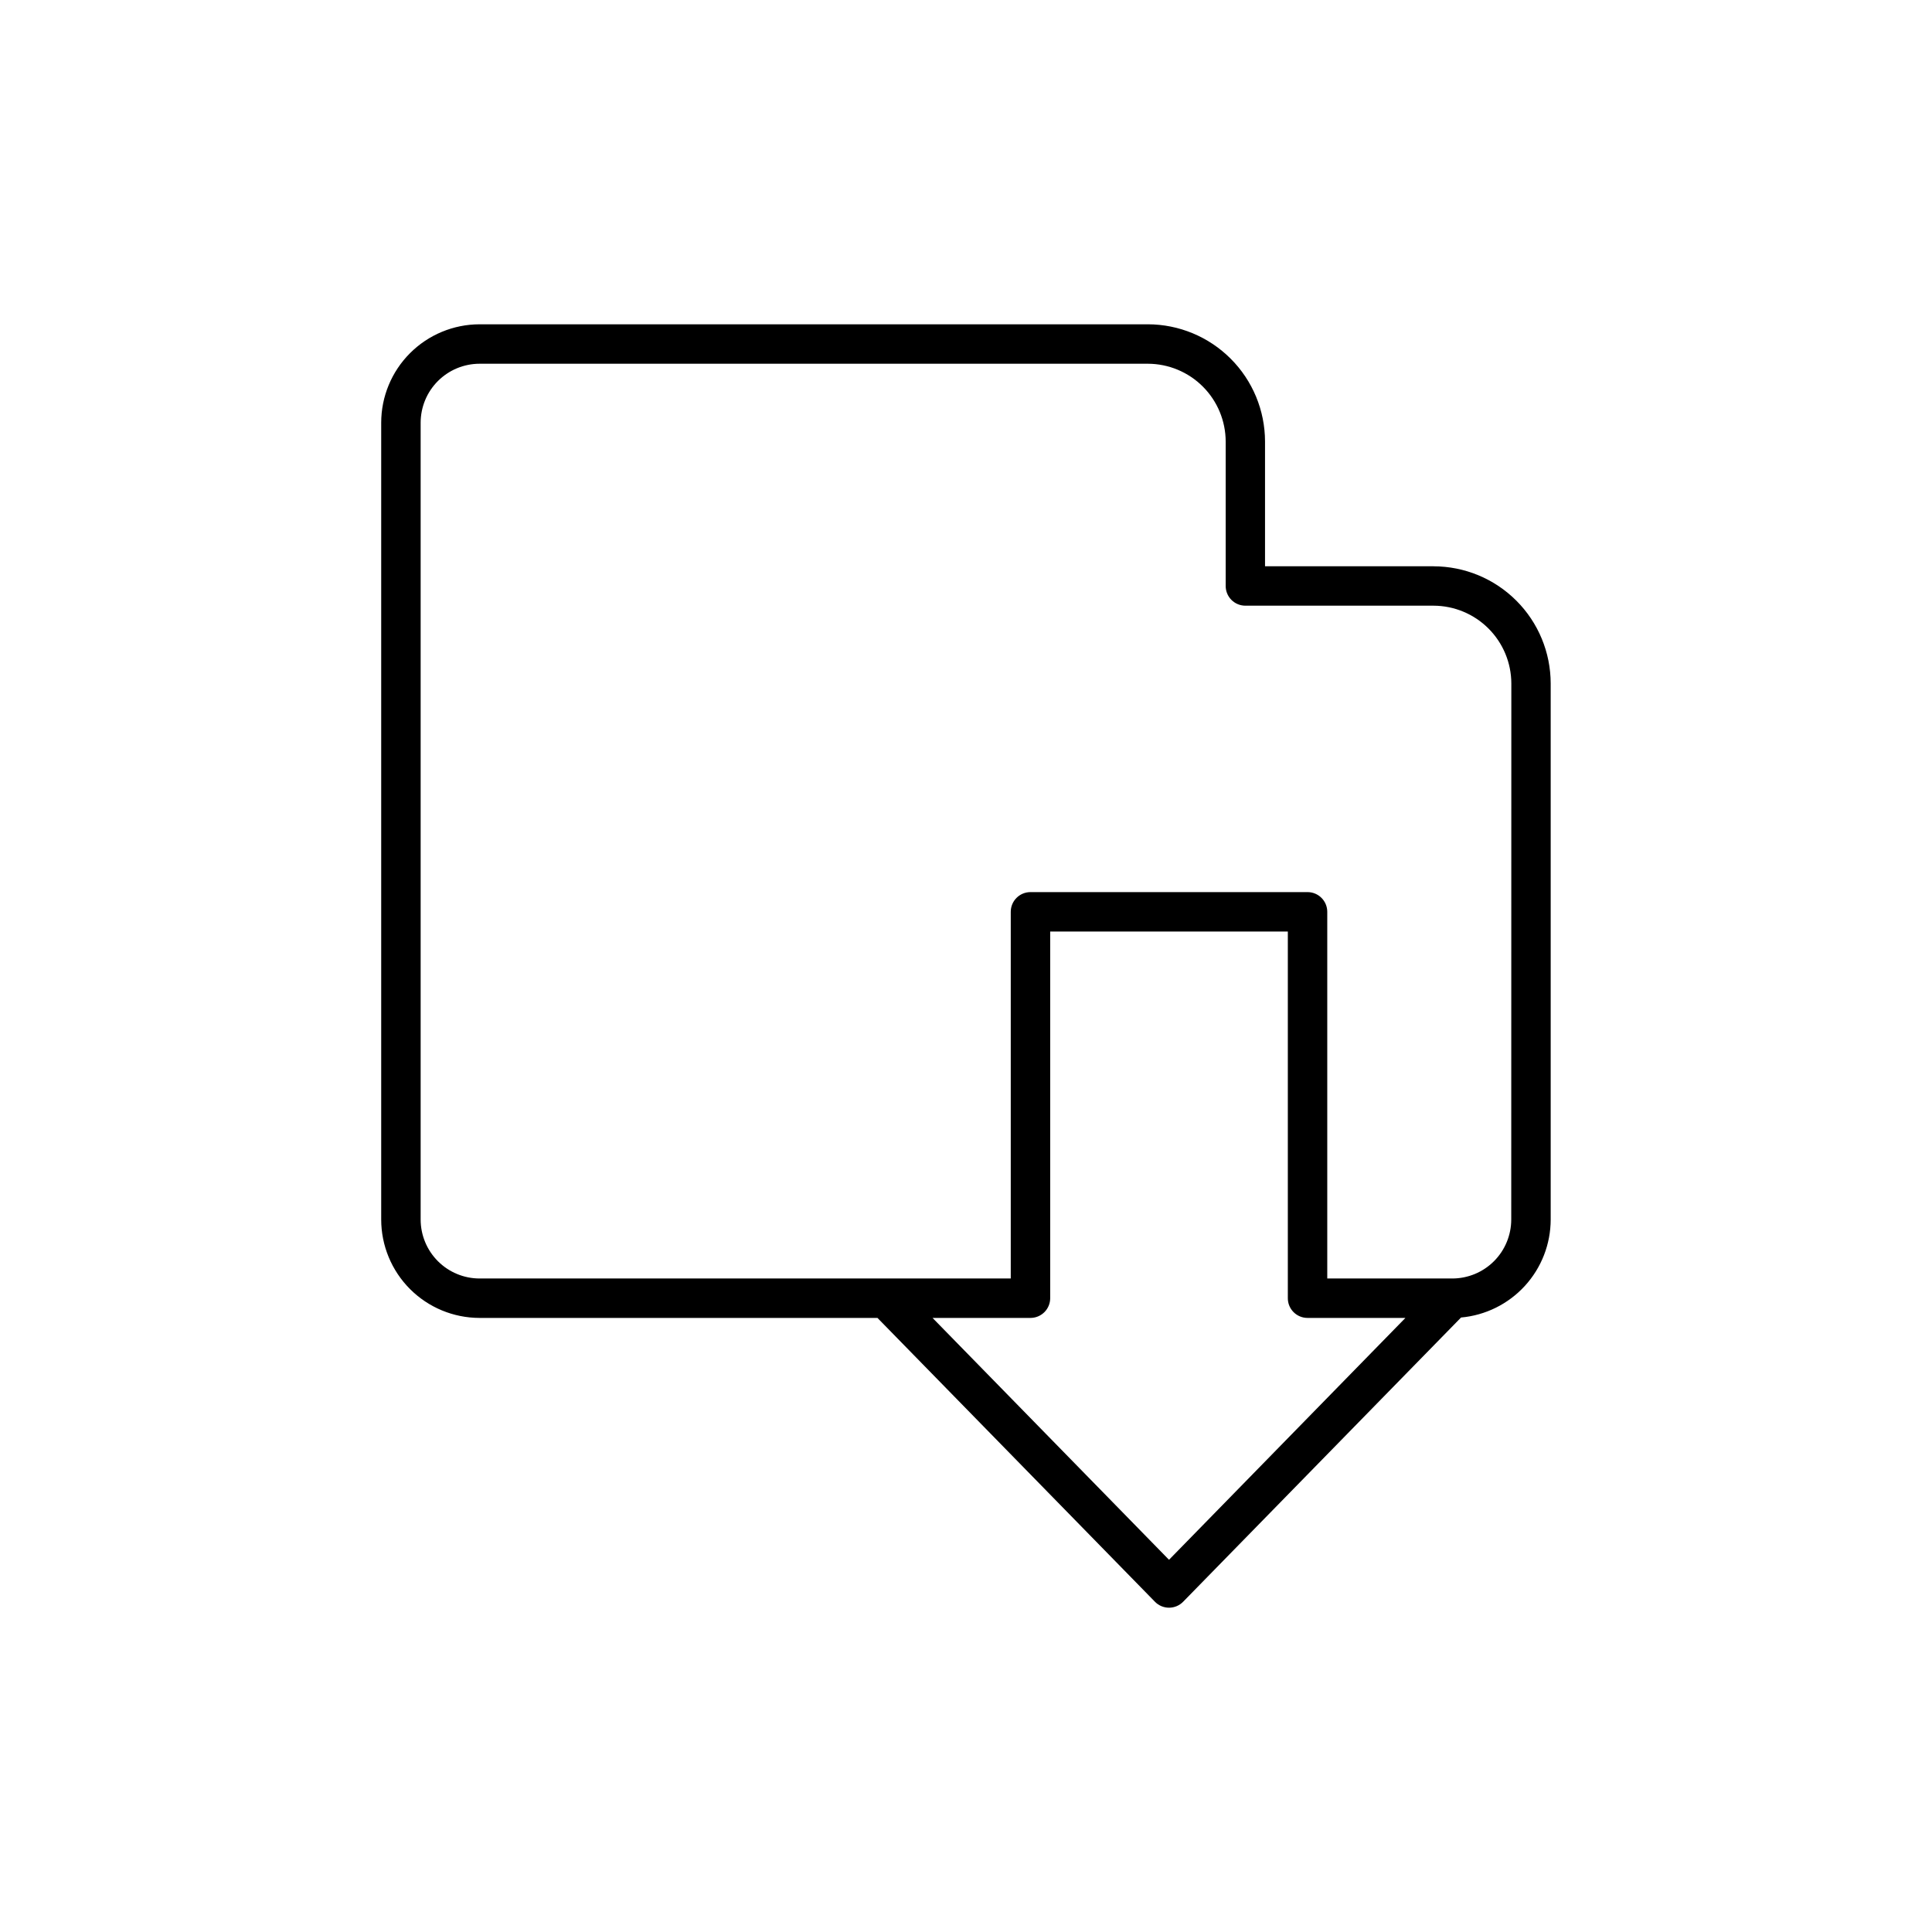
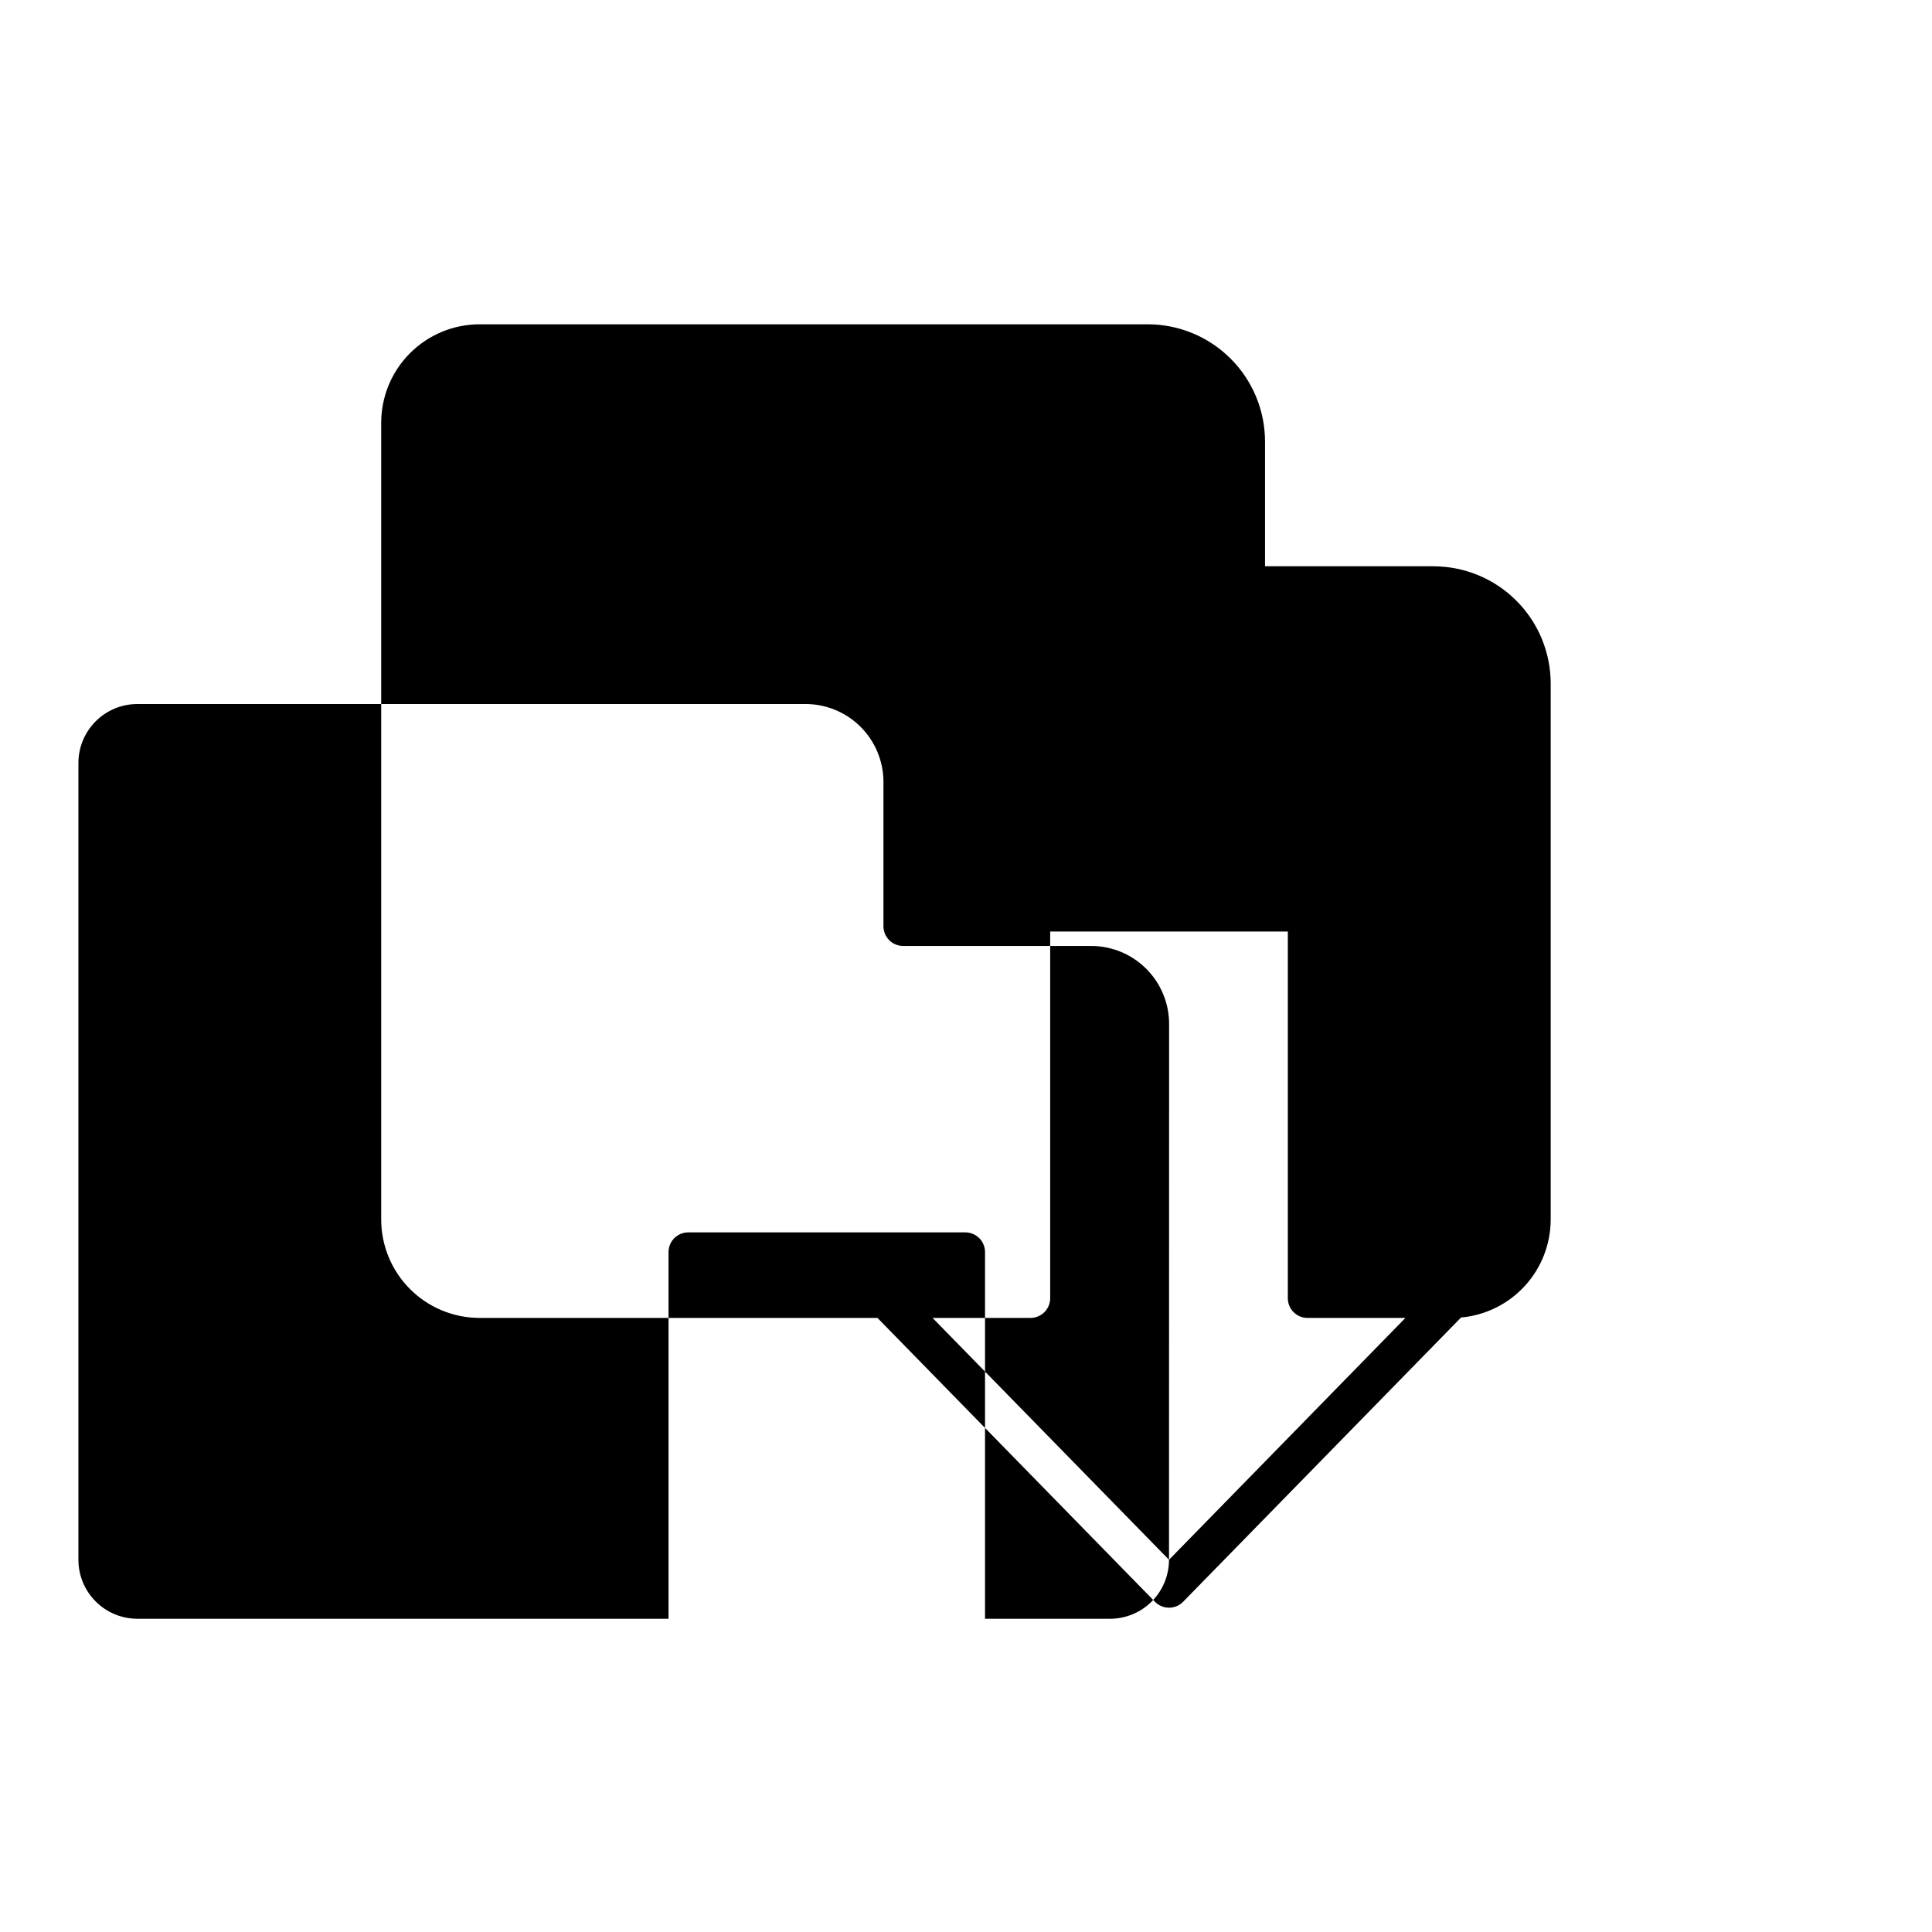
<svg xmlns="http://www.w3.org/2000/svg" fill="#000000" width="800px" height="800px" version="1.1" viewBox="144 144 512 512">
-   <path d="m523.89 294.07h-44.645v-33.07c-0.012-8.23-3.281-16.121-9.102-21.941-5.816-5.824-13.703-9.102-21.934-9.117h-177.12c-6.91 0.008-13.535 2.758-18.422 7.644-4.887 4.887-7.637 11.512-7.644 18.422v211.18c0.004 6.91 2.754 13.539 7.641 18.43 4.887 4.887 11.512 7.637 18.426 7.644h105.45l73.535 75.219c0.98 1.008 2.328 1.574 3.734 1.574s2.754-0.566 3.734-1.574l73.645-75.324v-0.004c6.484-0.582 12.52-3.57 16.914-8.375 4.398-4.805 6.84-11.078 6.848-17.59v-142.06c-0.008-8.234-3.281-16.129-9.105-21.949-5.82-5.824-13.715-9.098-21.949-9.105zm-70.09 263.29-62.664-64.098h25.949c1.387 0 2.715-0.551 3.695-1.531 0.98-0.977 1.531-2.309 1.531-3.691v-97.172h62.977v97.172c-0.004 1.383 0.543 2.711 1.523 3.691 0.977 0.98 2.305 1.531 3.691 1.531h25.949zm90.695-90.176v0.004c-0.004 4.137-1.645 8.105-4.57 11.035-2.922 2.93-6.887 4.578-11.027 4.59h-33.16v-97.172c0-2.879-2.332-5.219-5.215-5.223h-73.438c-2.887 0-5.223 2.34-5.223 5.223v97.172h-140.77c-4.141-0.004-8.113-1.652-11.039-4.582-2.93-2.93-4.574-6.902-4.578-11.043v-211.18c0.008-4.137 1.652-8.109 4.582-11.035 2.926-2.926 6.894-4.574 11.035-4.578h177.12c5.461 0.016 10.691 2.191 14.551 6.051 3.863 3.859 6.039 9.094 6.055 14.555v38.289-0.004c-0.004 1.387 0.547 2.719 1.527 3.699 0.98 0.98 2.309 1.527 3.695 1.527h49.871c5.461 0.016 10.695 2.191 14.555 6.055 3.863 3.863 6.039 9.098 6.051 14.559z" />
+   <path d="m523.89 294.07h-44.645v-33.07c-0.012-8.23-3.281-16.121-9.102-21.941-5.816-5.824-13.703-9.102-21.934-9.117h-177.12c-6.91 0.008-13.535 2.758-18.422 7.644-4.887 4.887-7.637 11.512-7.644 18.422v211.18c0.004 6.91 2.754 13.539 7.641 18.43 4.887 4.887 11.512 7.637 18.426 7.644h105.45l73.535 75.219c0.98 1.008 2.328 1.574 3.734 1.574s2.754-0.566 3.734-1.574l73.645-75.324v-0.004c6.484-0.582 12.52-3.57 16.914-8.375 4.398-4.805 6.84-11.078 6.848-17.59v-142.06c-0.008-8.234-3.281-16.129-9.105-21.949-5.82-5.824-13.715-9.098-21.949-9.105zm-70.09 263.29-62.664-64.098h25.949c1.387 0 2.715-0.551 3.695-1.531 0.98-0.977 1.531-2.309 1.531-3.691v-97.172h62.977v97.172c-0.004 1.383 0.543 2.711 1.523 3.691 0.977 0.98 2.305 1.531 3.691 1.531h25.949zv0.004c-0.004 4.137-1.645 8.105-4.57 11.035-2.922 2.93-6.887 4.578-11.027 4.59h-33.16v-97.172c0-2.879-2.332-5.219-5.215-5.223h-73.438c-2.887 0-5.223 2.34-5.223 5.223v97.172h-140.77c-4.141-0.004-8.113-1.652-11.039-4.582-2.93-2.93-4.574-6.902-4.578-11.043v-211.18c0.008-4.137 1.652-8.109 4.582-11.035 2.926-2.926 6.894-4.574 11.035-4.578h177.12c5.461 0.016 10.691 2.191 14.551 6.051 3.863 3.859 6.039 9.094 6.055 14.555v38.289-0.004c-0.004 1.387 0.547 2.719 1.527 3.699 0.98 0.98 2.309 1.527 3.695 1.527h49.871c5.461 0.016 10.695 2.191 14.555 6.055 3.863 3.863 6.039 9.098 6.051 14.559z" />
</svg>